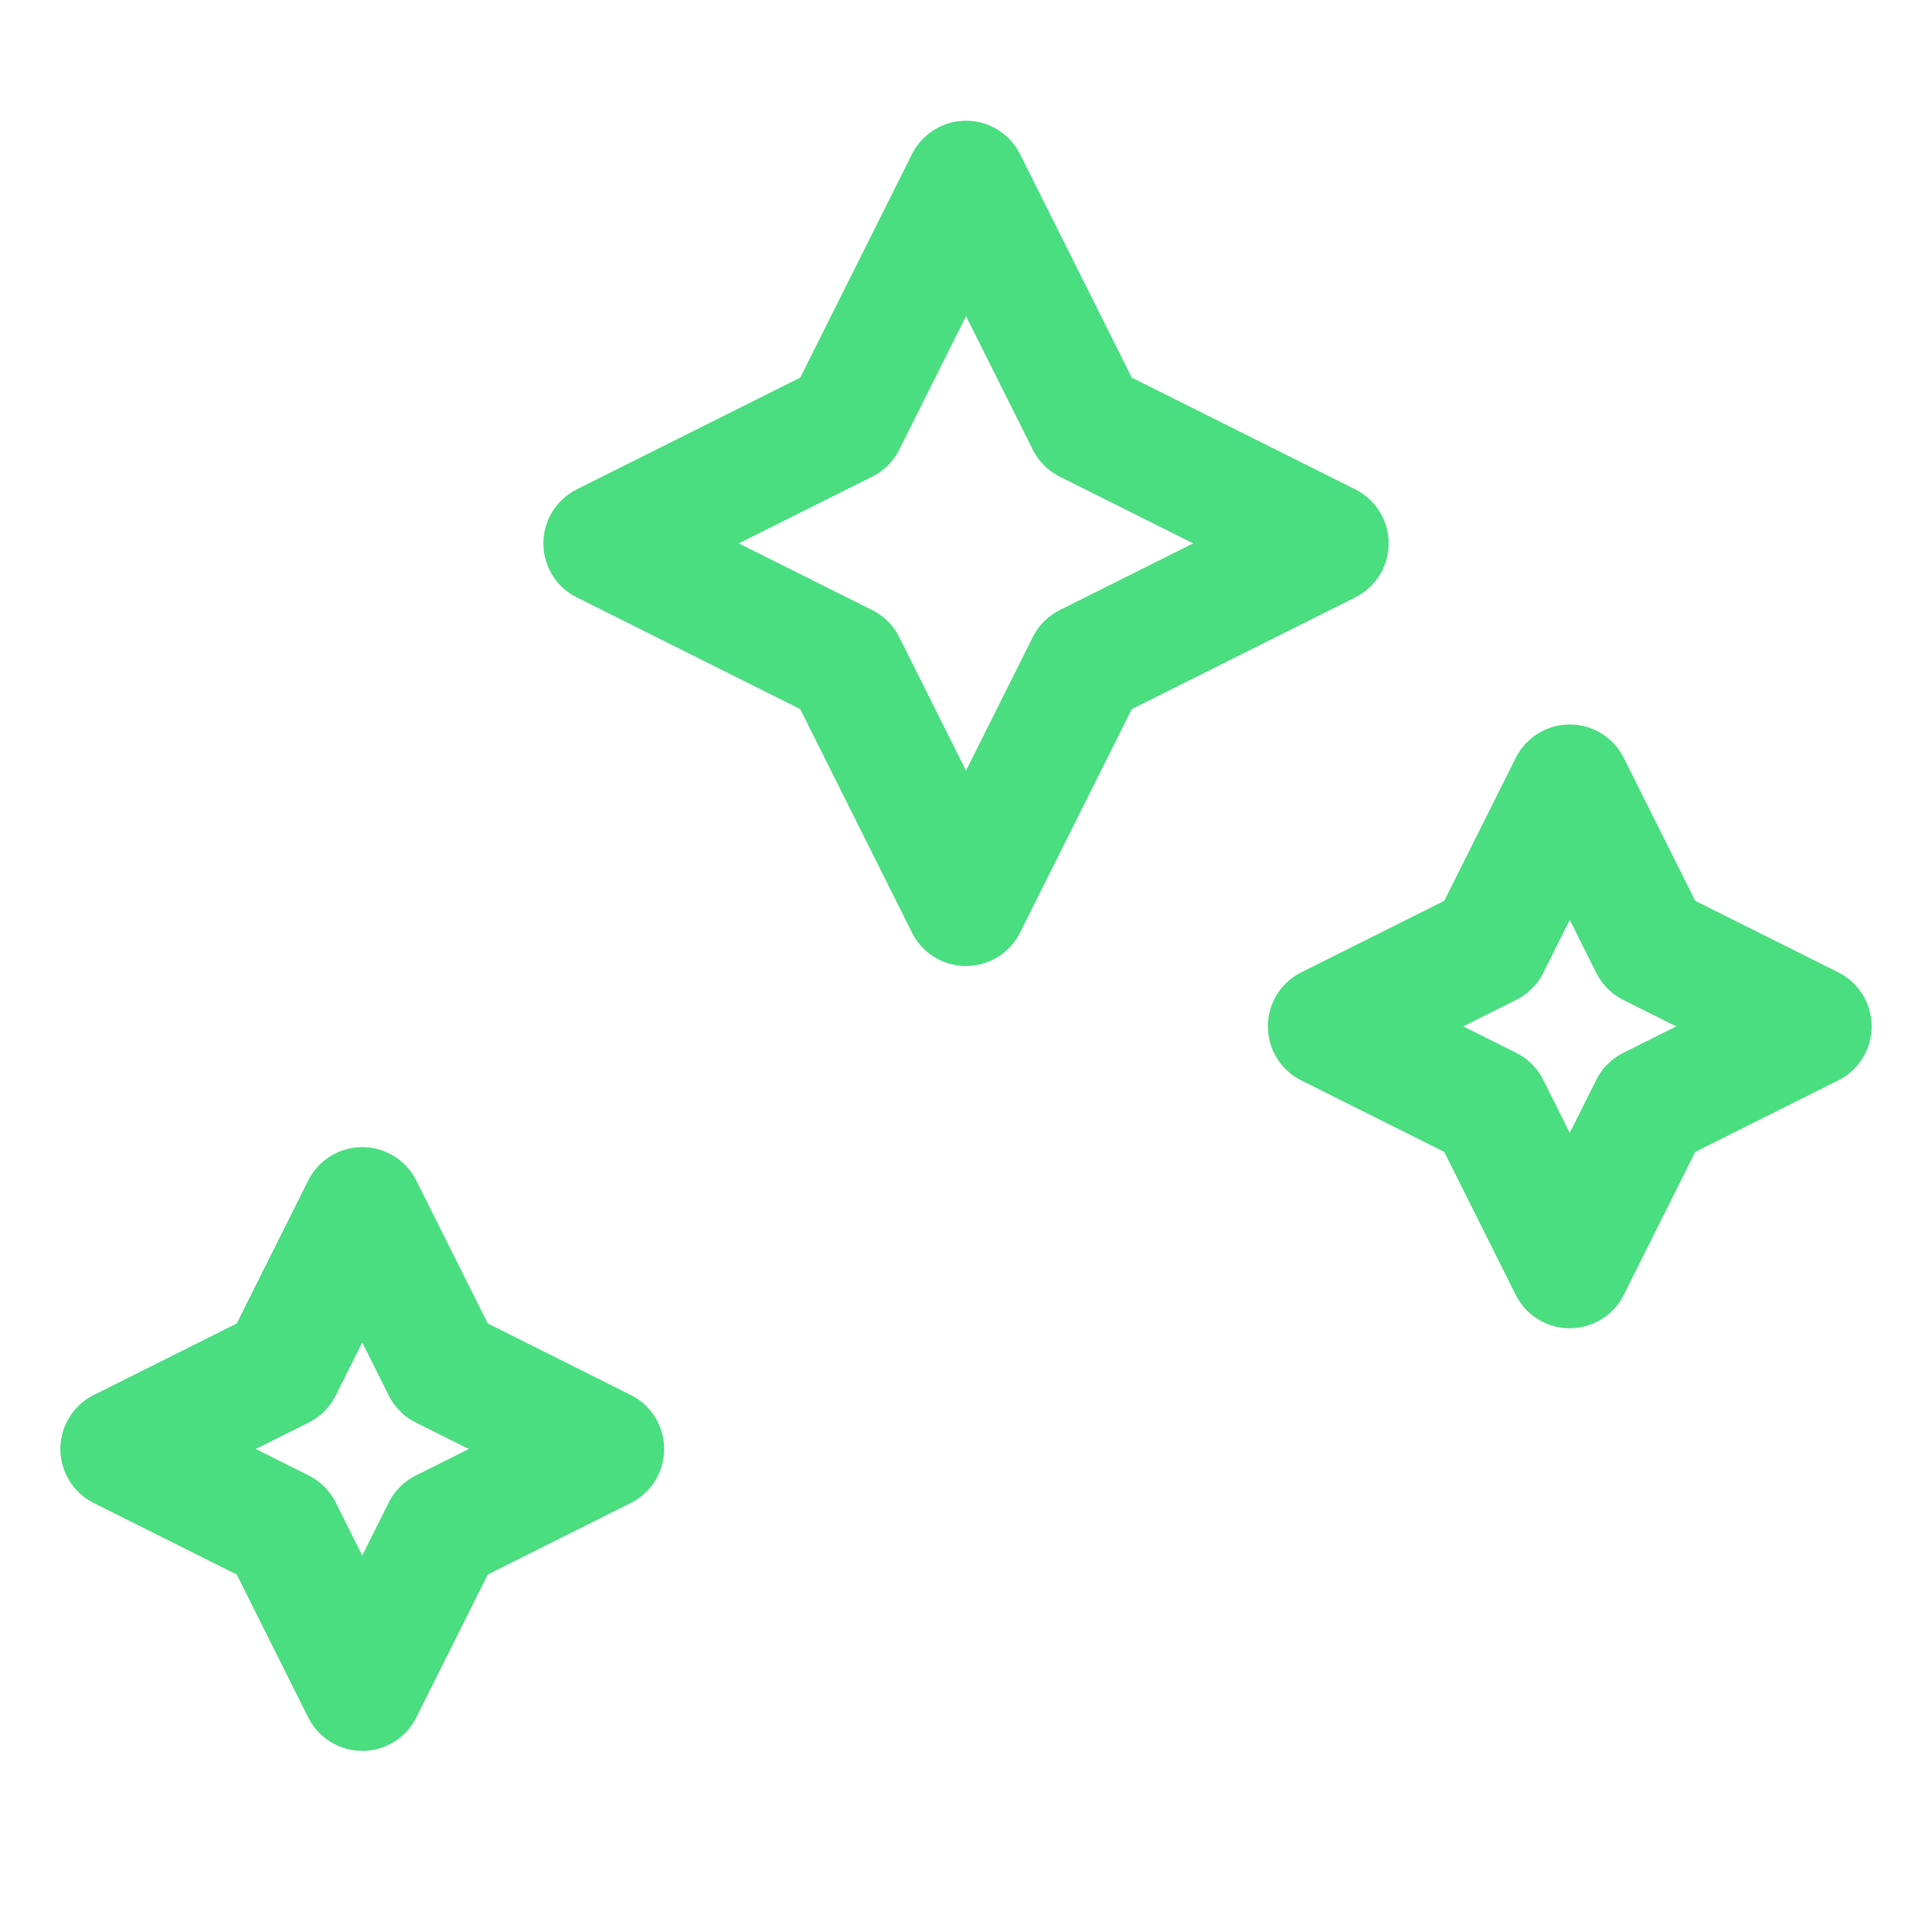
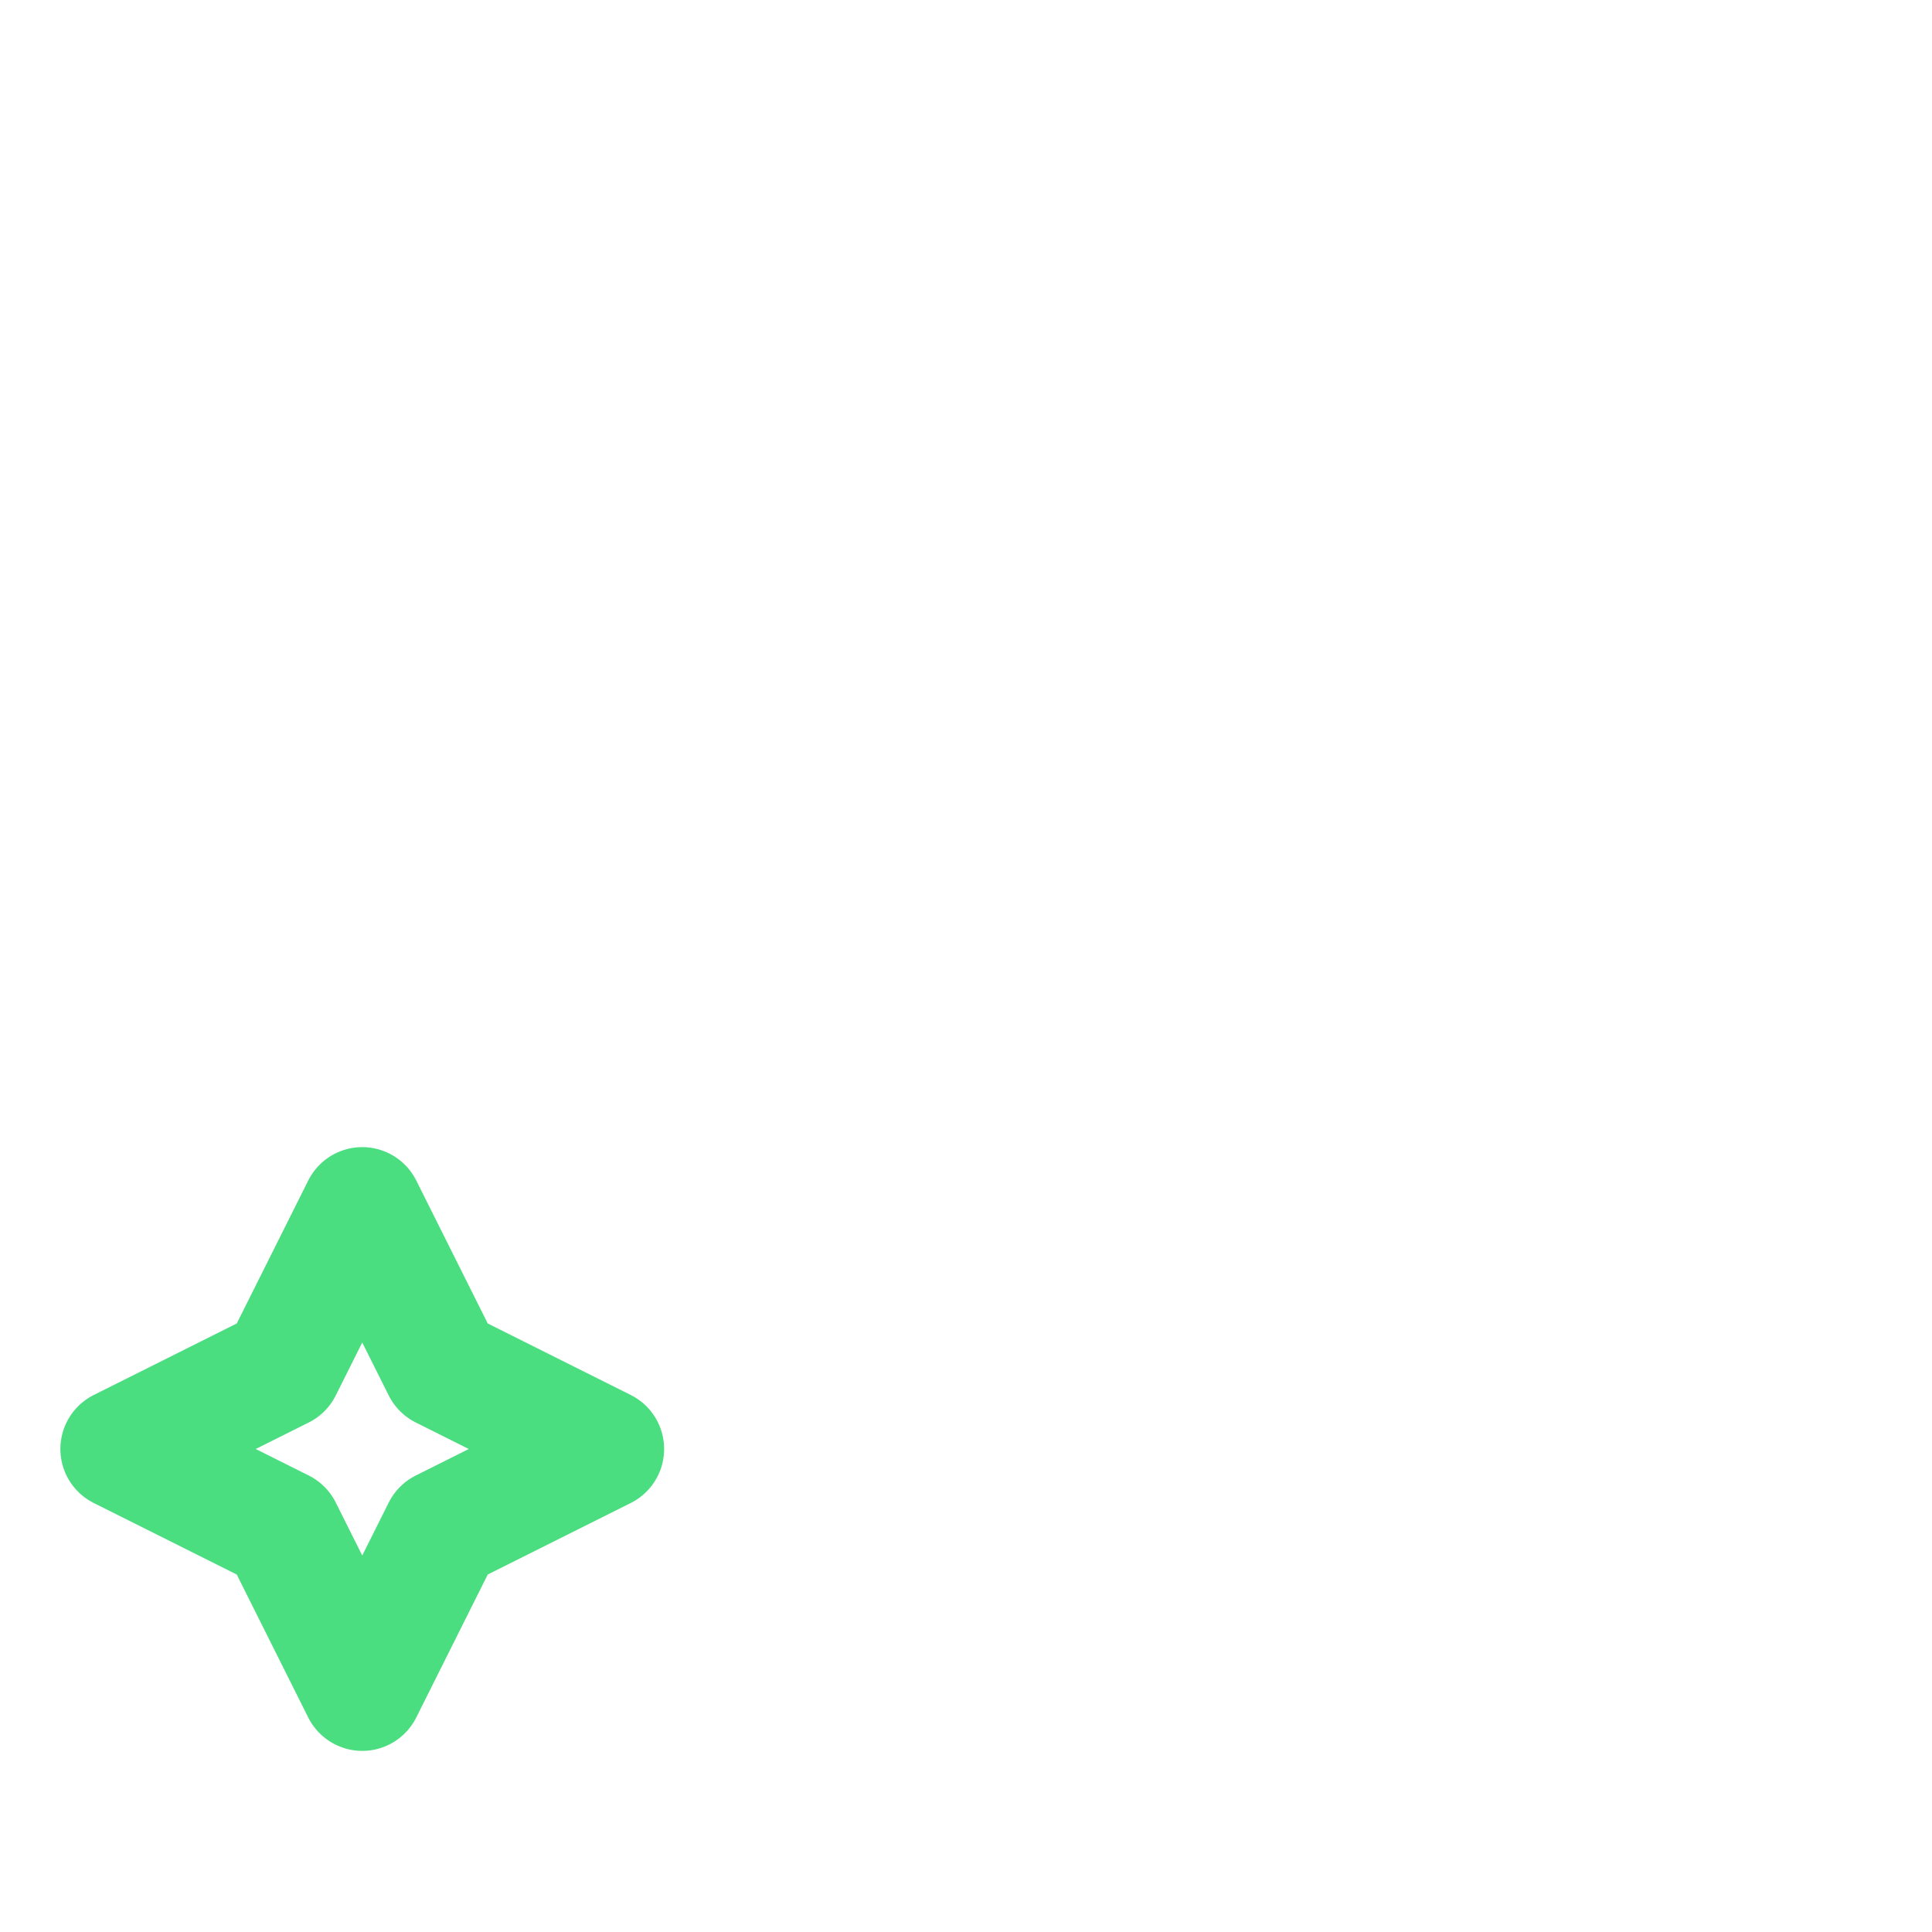
<svg xmlns="http://www.w3.org/2000/svg" width="64" height="64" viewBox="0 0 64 64" fill="none">
-   <path d="M32 6L36 14L44 18L36 22L32 30L28 22L20 18L28 14L32 6Z" stroke="#4ade80" stroke-width="4" stroke-linecap="round" stroke-linejoin="round" />
-   <path d="M52 26L54.667 31.333L60 34L54.667 36.667L52 42L49.333 36.667L44 34L49.333 31.333L52 26Z" stroke="#4ade80" stroke-width="4" stroke-linecap="round" stroke-linejoin="round" />
  <path d="M12 40L14.667 45.333L20 48L14.667 50.667L12 56L9.333 50.667L4 48L9.333 45.333L12 40Z" stroke="#4ade80" stroke-width="4" stroke-linecap="round" stroke-linejoin="round" />
</svg>